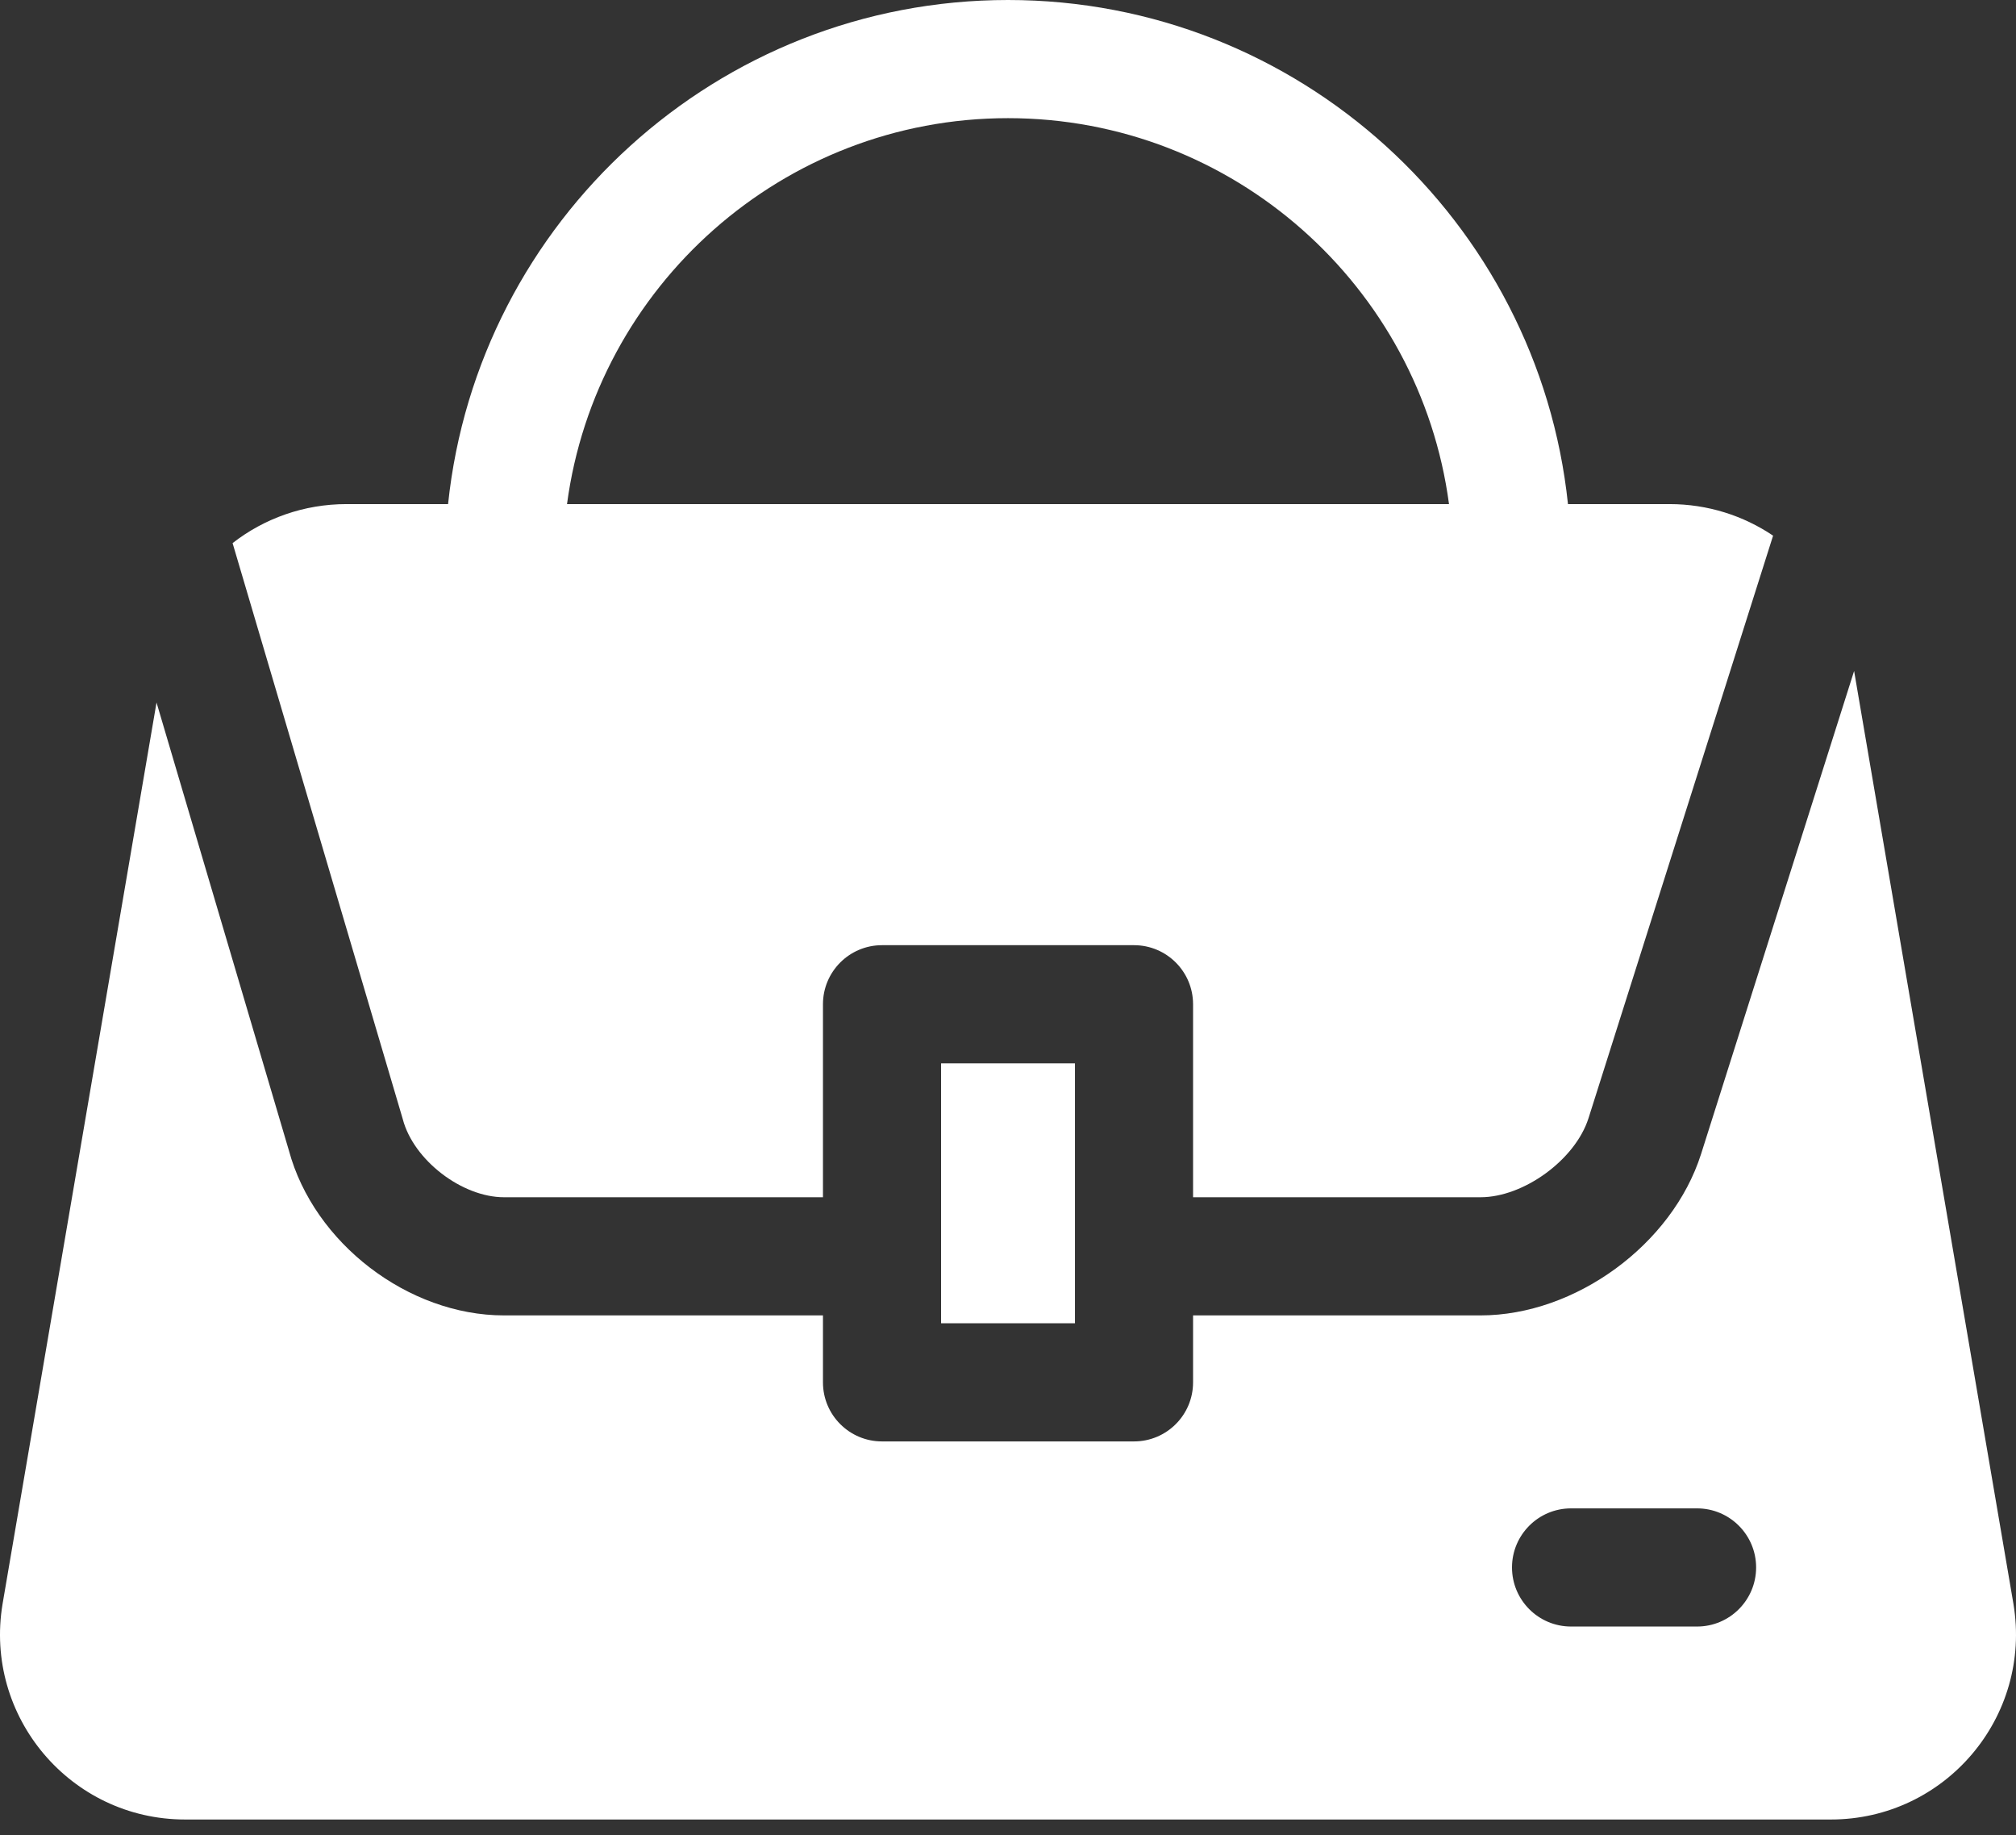
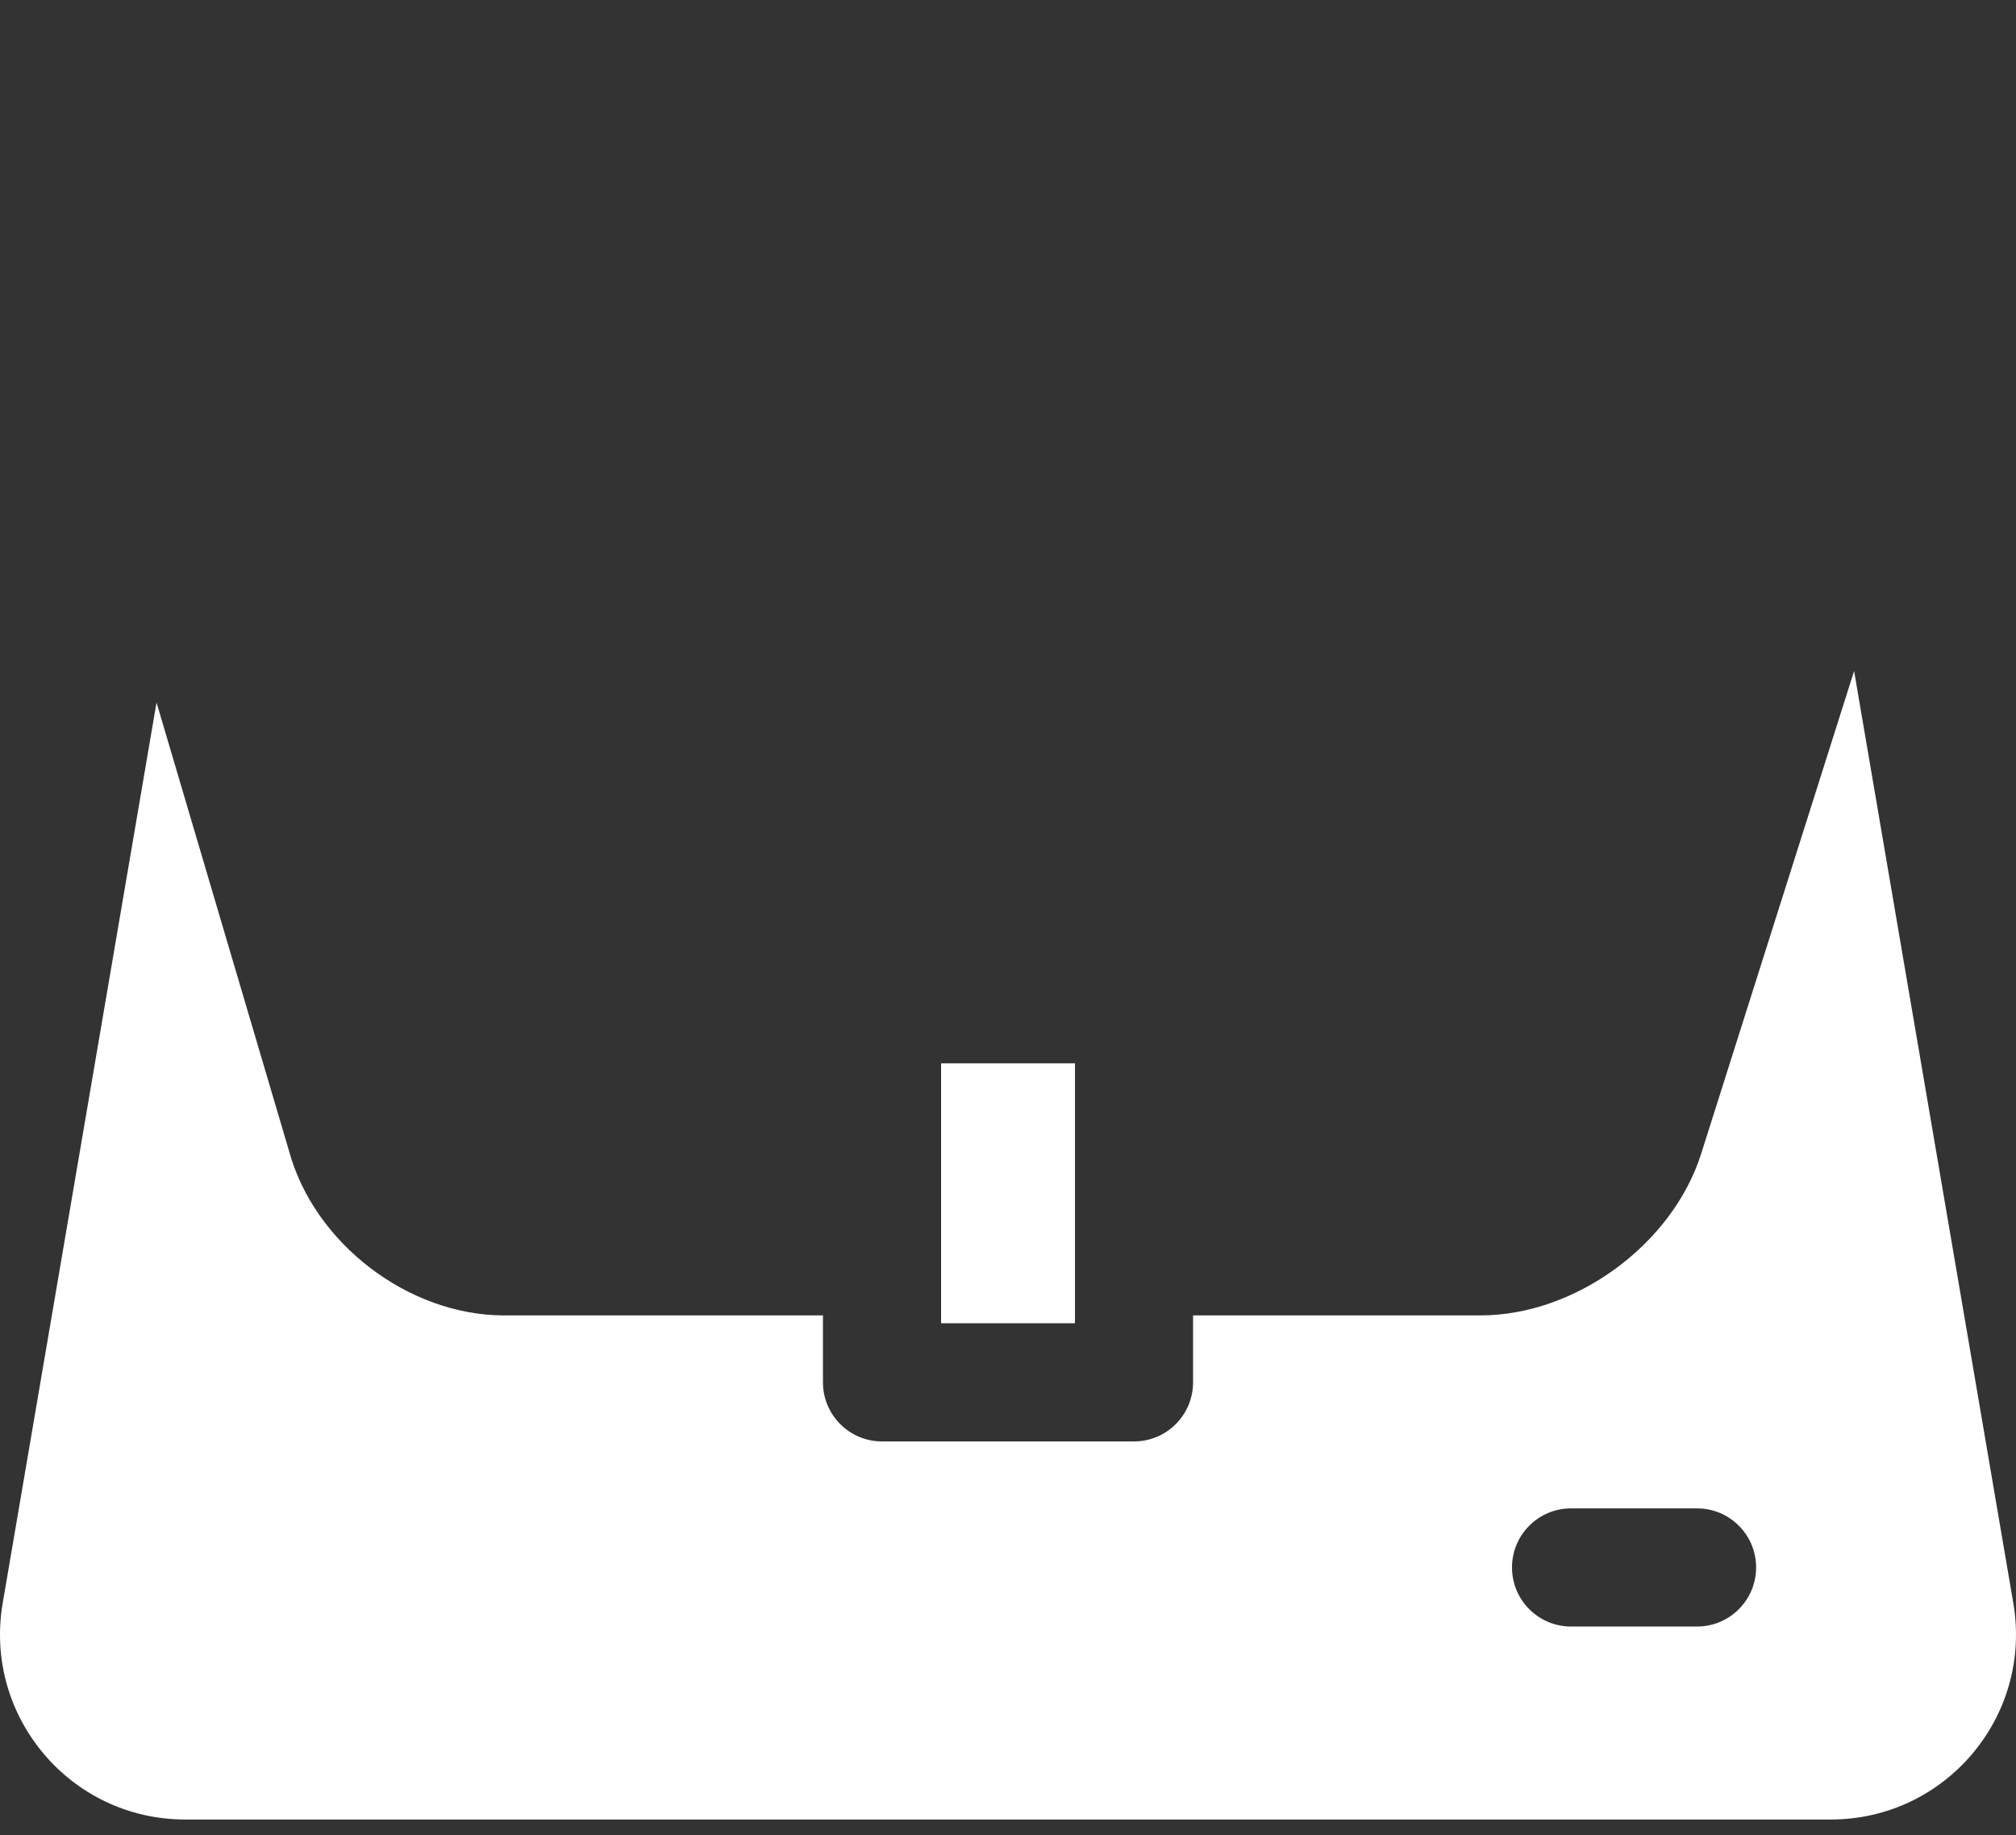
<svg xmlns="http://www.w3.org/2000/svg" width="89" height="81" viewBox="0 0 89 81" fill="none">
  <rect x="0" y="0" width="89" height="81" fill="#333333" stroke="none" />
-   <path d="M17.784 49.405C18.261 51.204 20.39 52.842 22.251 52.842H36.331V44.325C36.331 42.885 37.498 41.717 38.938 41.717H50.063C51.503 41.717 52.67 42.885 52.67 44.325V52.842H65.359C67.273 52.842 69.545 51.181 70.126 49.358L78.276 23.642C76.966 22.759 75.39 22.249 73.703 22.249H69.221C67.913 9.764 57.326 0 44.501 0C31.675 0 21.088 9.764 19.781 22.249H15.298C13.411 22.249 11.66 22.886 10.268 23.971C18.165 50.692 17.769 49.349 17.784 49.405ZM44.501 5.215C54.447 5.215 62.69 12.647 63.969 22.249H25.032C26.311 12.647 34.554 5.215 44.501 5.215Z" fill="white" />
-   <path d="M41.546 46.932H47.456V58.404H41.546V46.932Z" fill="white" />
+   <path d="M41.546 46.932H47.456V58.404H41.546V46.932" fill="white" />
  <path d="M88.886 70.783L81.853 29.615L75.096 50.937C73.823 54.931 69.547 58.057 65.359 58.057H52.67V61.012C52.67 62.452 51.503 63.619 50.063 63.619H38.938C37.498 63.619 36.331 62.452 36.331 61.012V58.057H22.251C18.021 58.057 13.857 54.864 12.754 50.78L6.91 31.007L0.113 70.793C-0.716 75.767 3.119 80.306 8.171 80.306H80.829C85.863 80.306 89.721 75.789 88.886 70.783ZM74.92 71.789H69.357C67.917 71.789 66.75 70.621 66.75 69.181C66.75 67.742 67.917 66.574 69.357 66.574H74.92C76.359 66.574 77.527 67.742 77.527 69.181C77.527 70.621 76.359 71.789 74.92 71.789Z" fill="white" />
</svg>